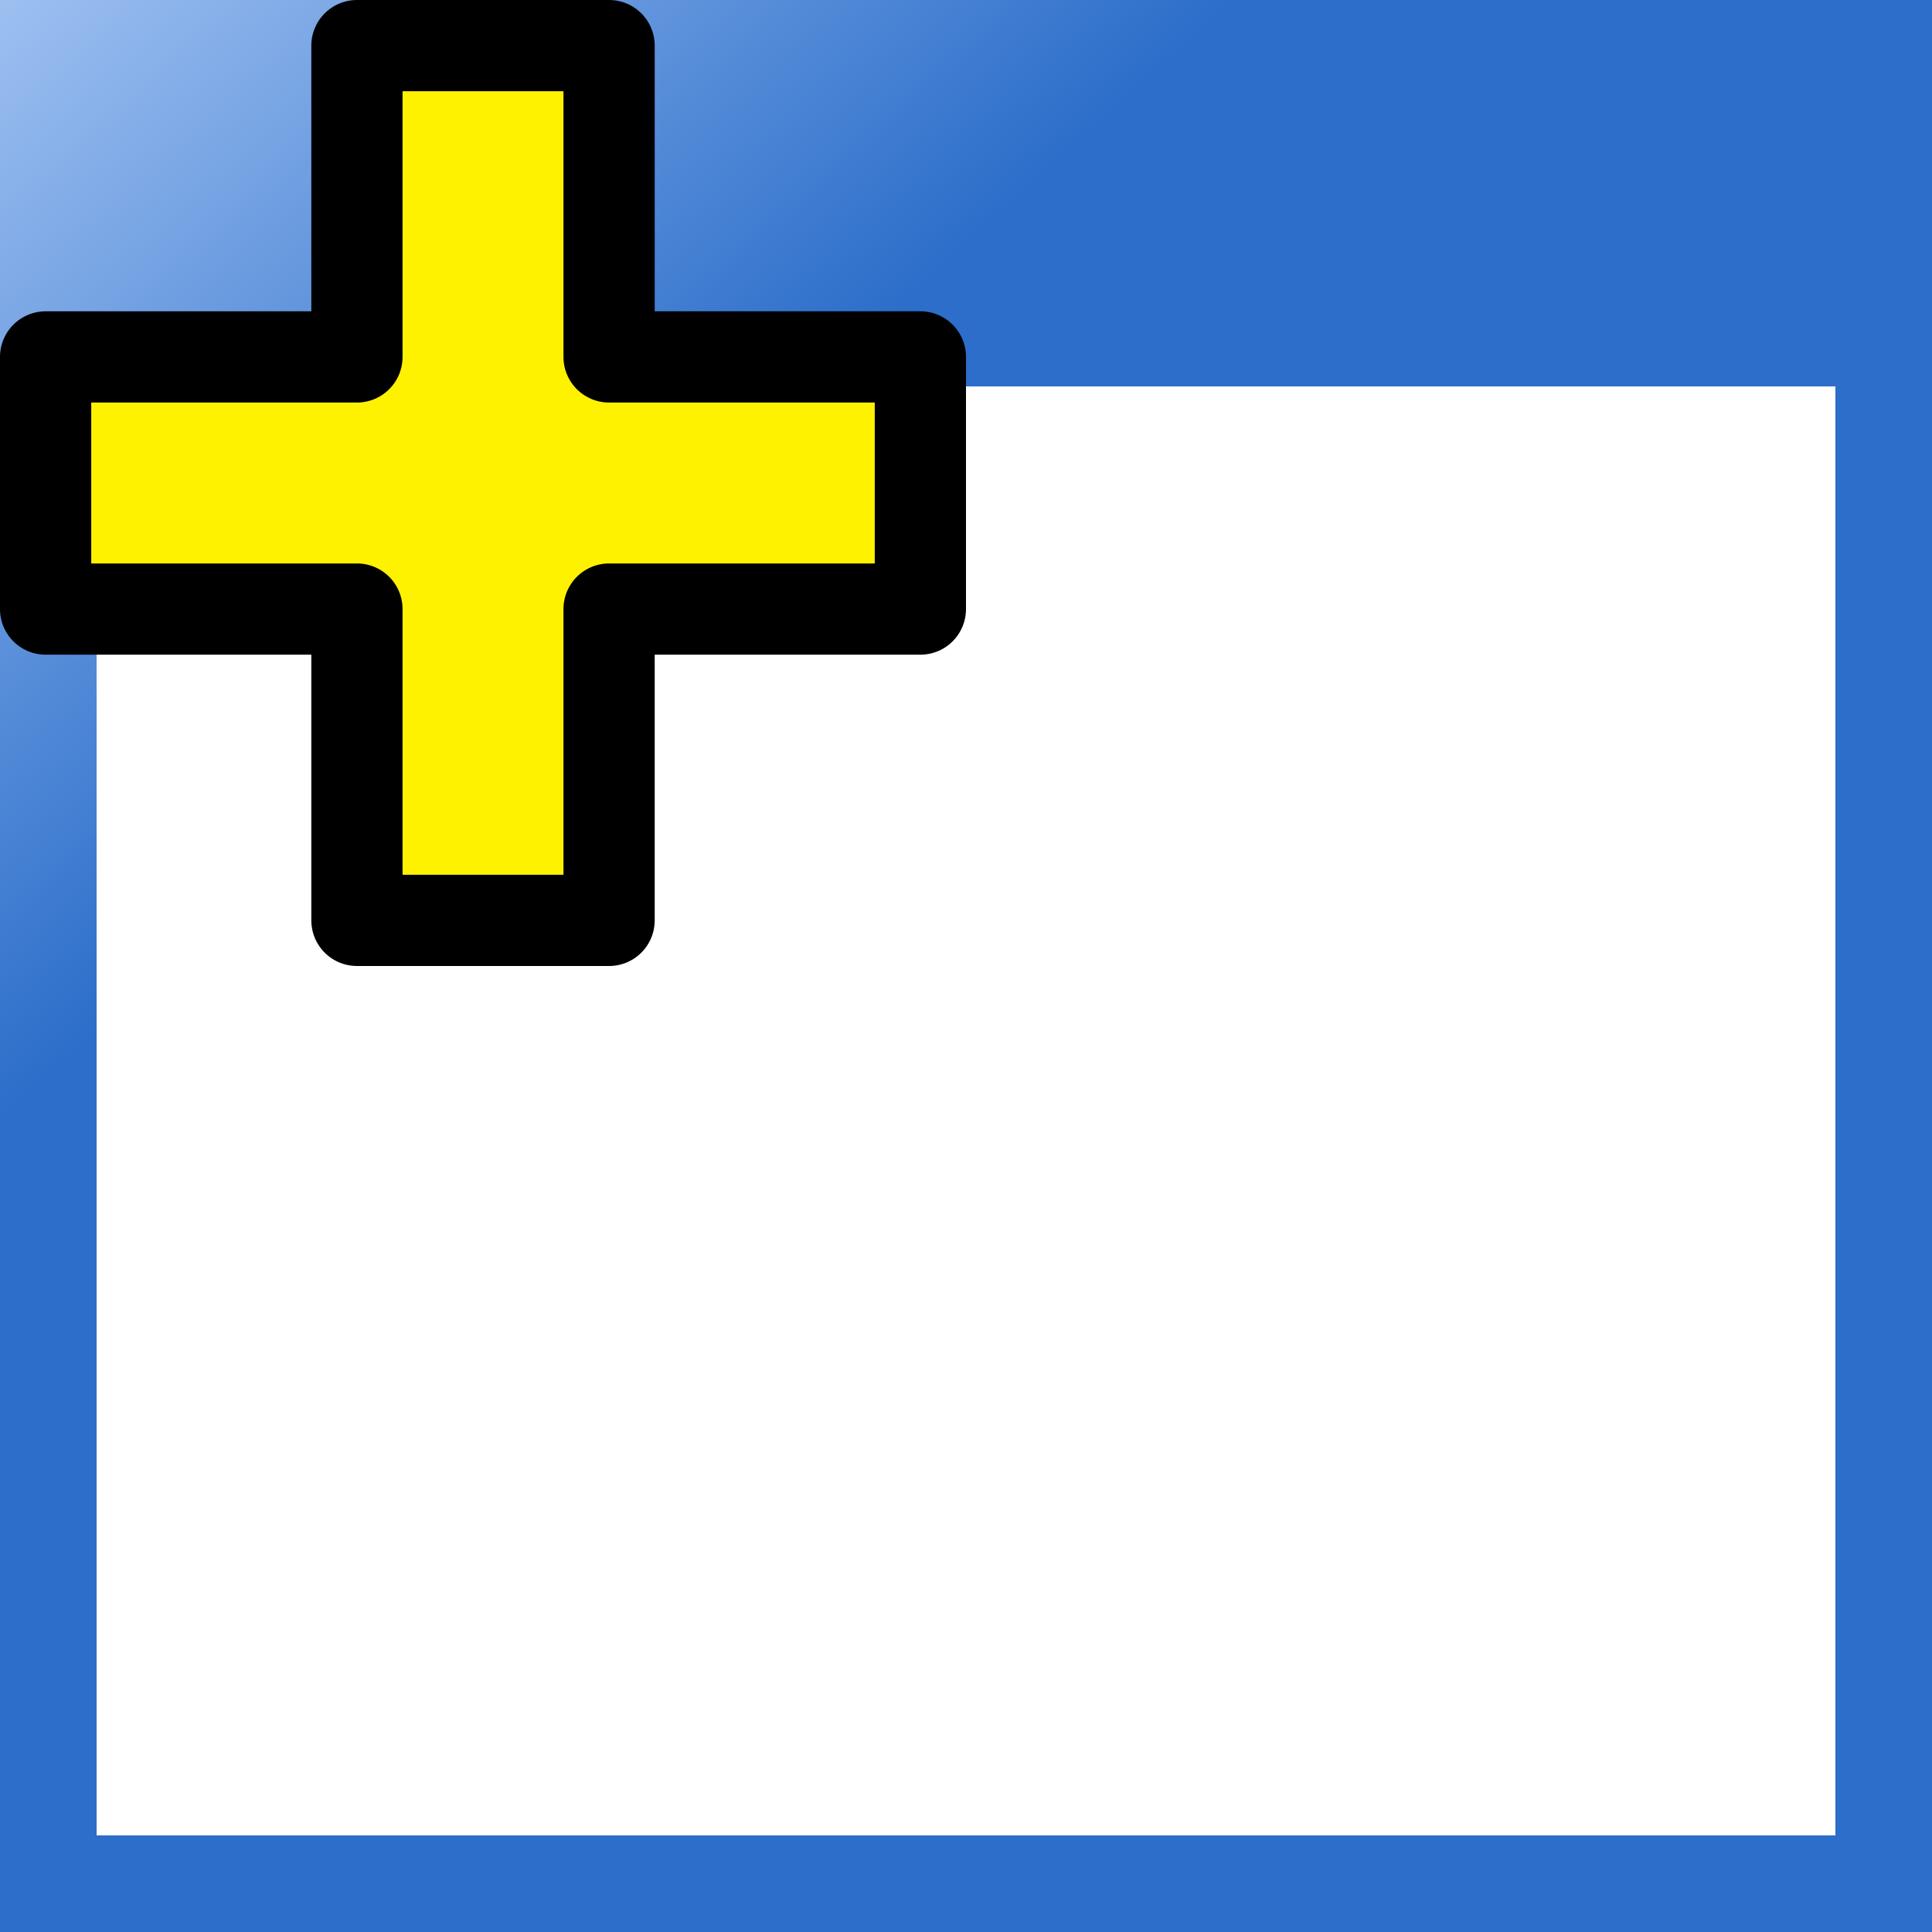
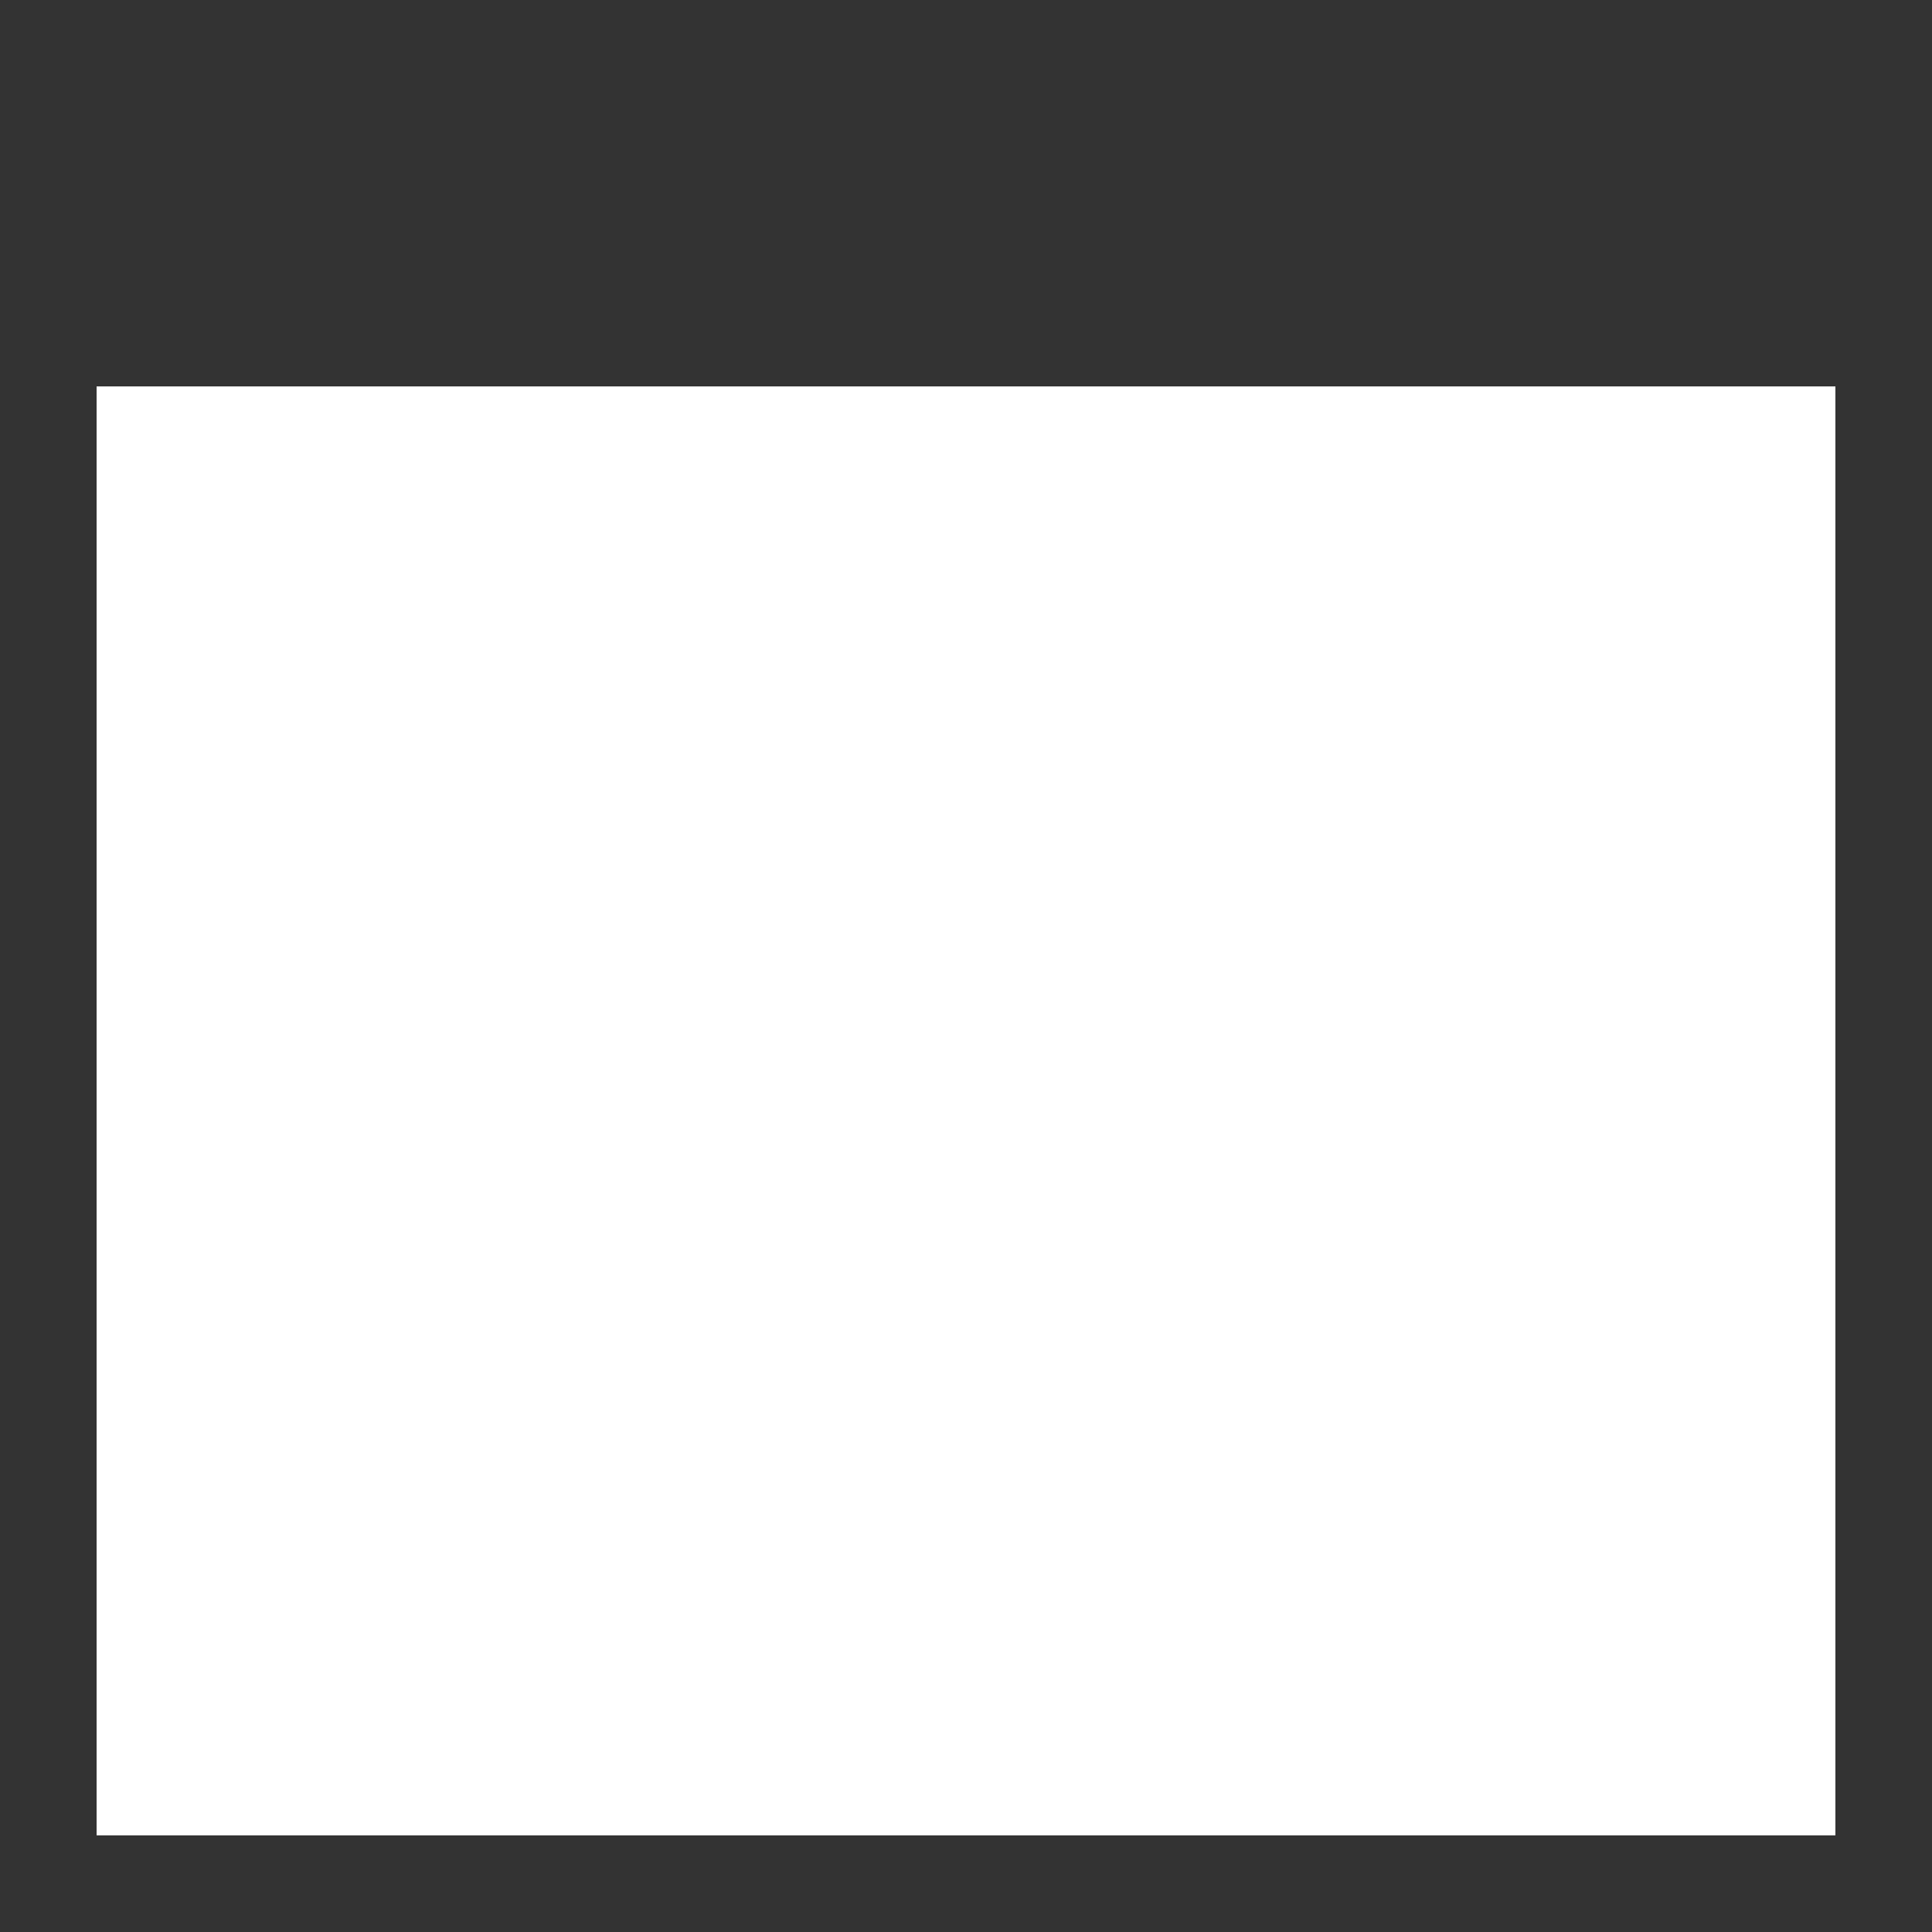
<svg xmlns="http://www.w3.org/2000/svg" height="100" viewBox="0 0 100 100" width="100">
  <rect x="0" y="0" width="100" height="100" fill="#333333" stroke="none" />
  <linearGradient id="a" gradientUnits="userSpaceOnUse" x1="29.363" x2="-10.261" y1="31.423" y2="-12.321">
    <stop offset="0" stop-color="#2c6eca" />
    <stop offset="1" stop-color="#c7deff" />
  </linearGradient>
  <g fill-rule="evenodd">
    <g>
-       <path d="m0 0h100v100h-100z" fill="url(#a)" />
-       <path d="m5 20h90v75h-90z" fill="#fff" />
+       <path d="m5 20h90v75h-90" fill="#fff" />
    </g>
    <g>
-       <path d="m0 0h100v100h-100z" fill="url(#a)" />
-       <path d="m5 20h90v75h-90z" fill="#fff" />
-     </g>
-     <path d="m36.95 4.722v32.227h-32.228v26.102h32.228v32.227h26.102v-32.227h32.225v-26.102h-32.225v-32.227z" fill="#fff200" stroke="#000" stroke-linejoin="round" stroke-width="9.445" transform="scale(.5)" />
+       </g>
  </g>
</svg>